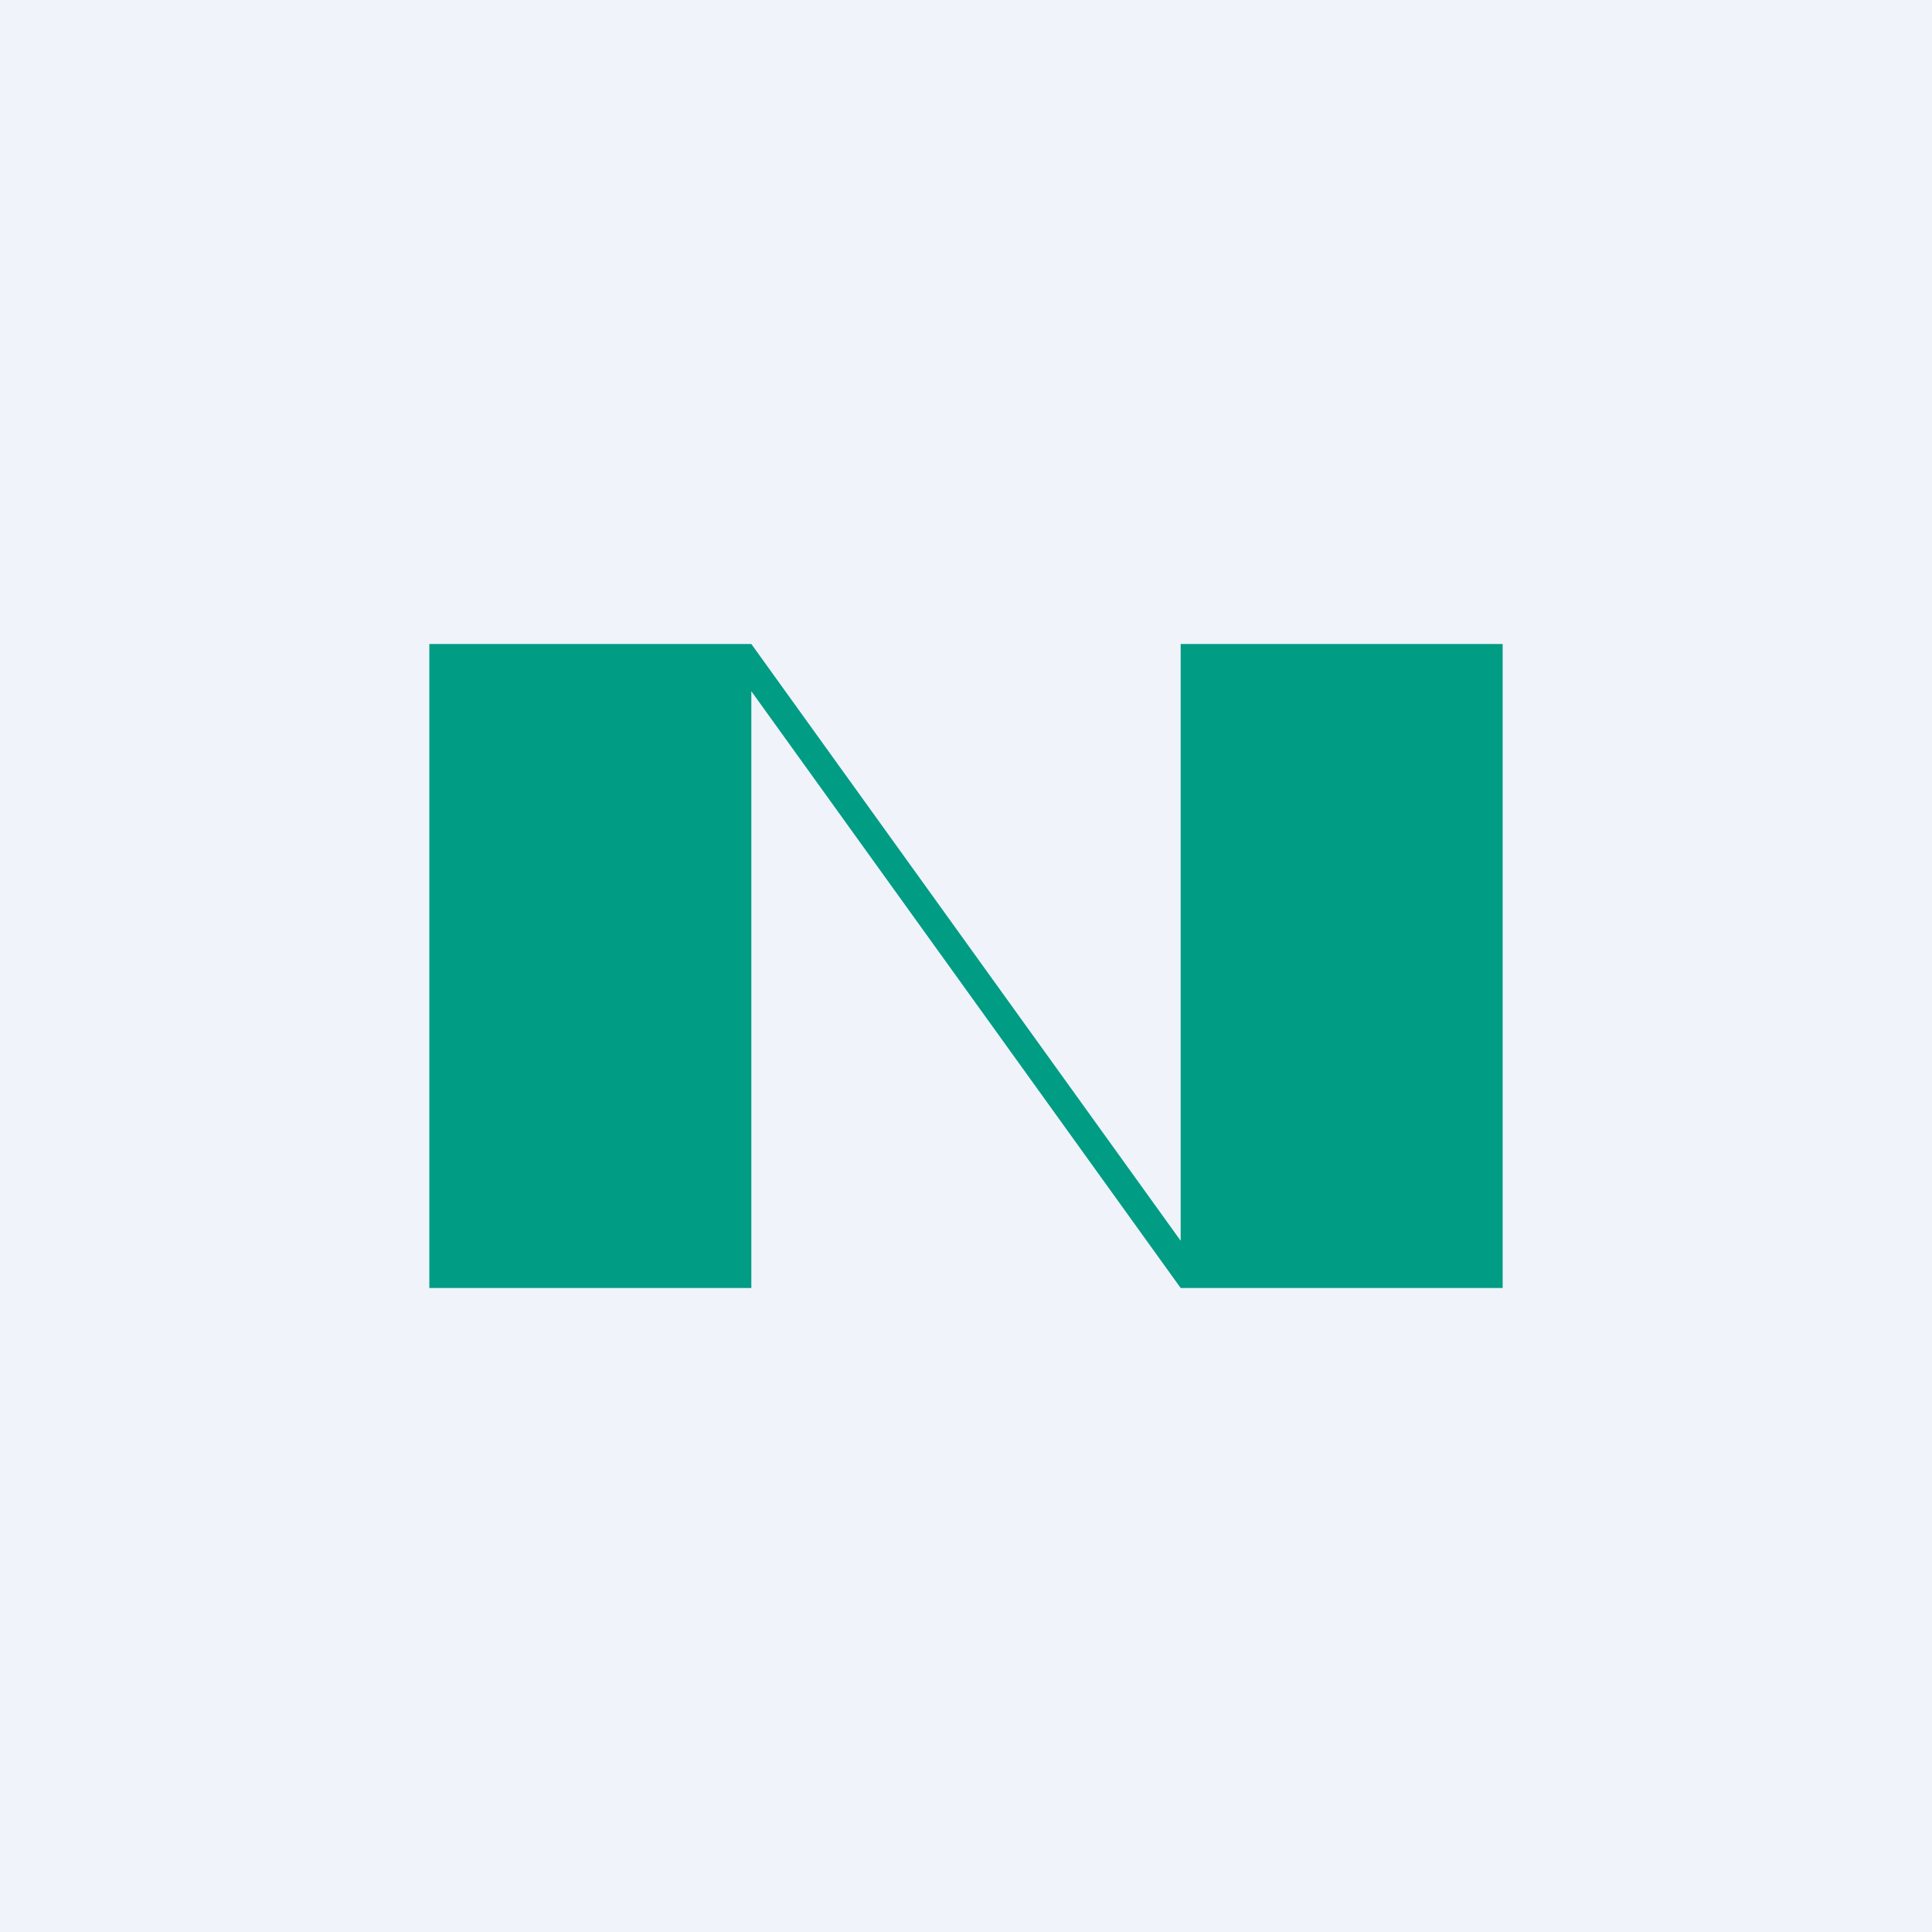
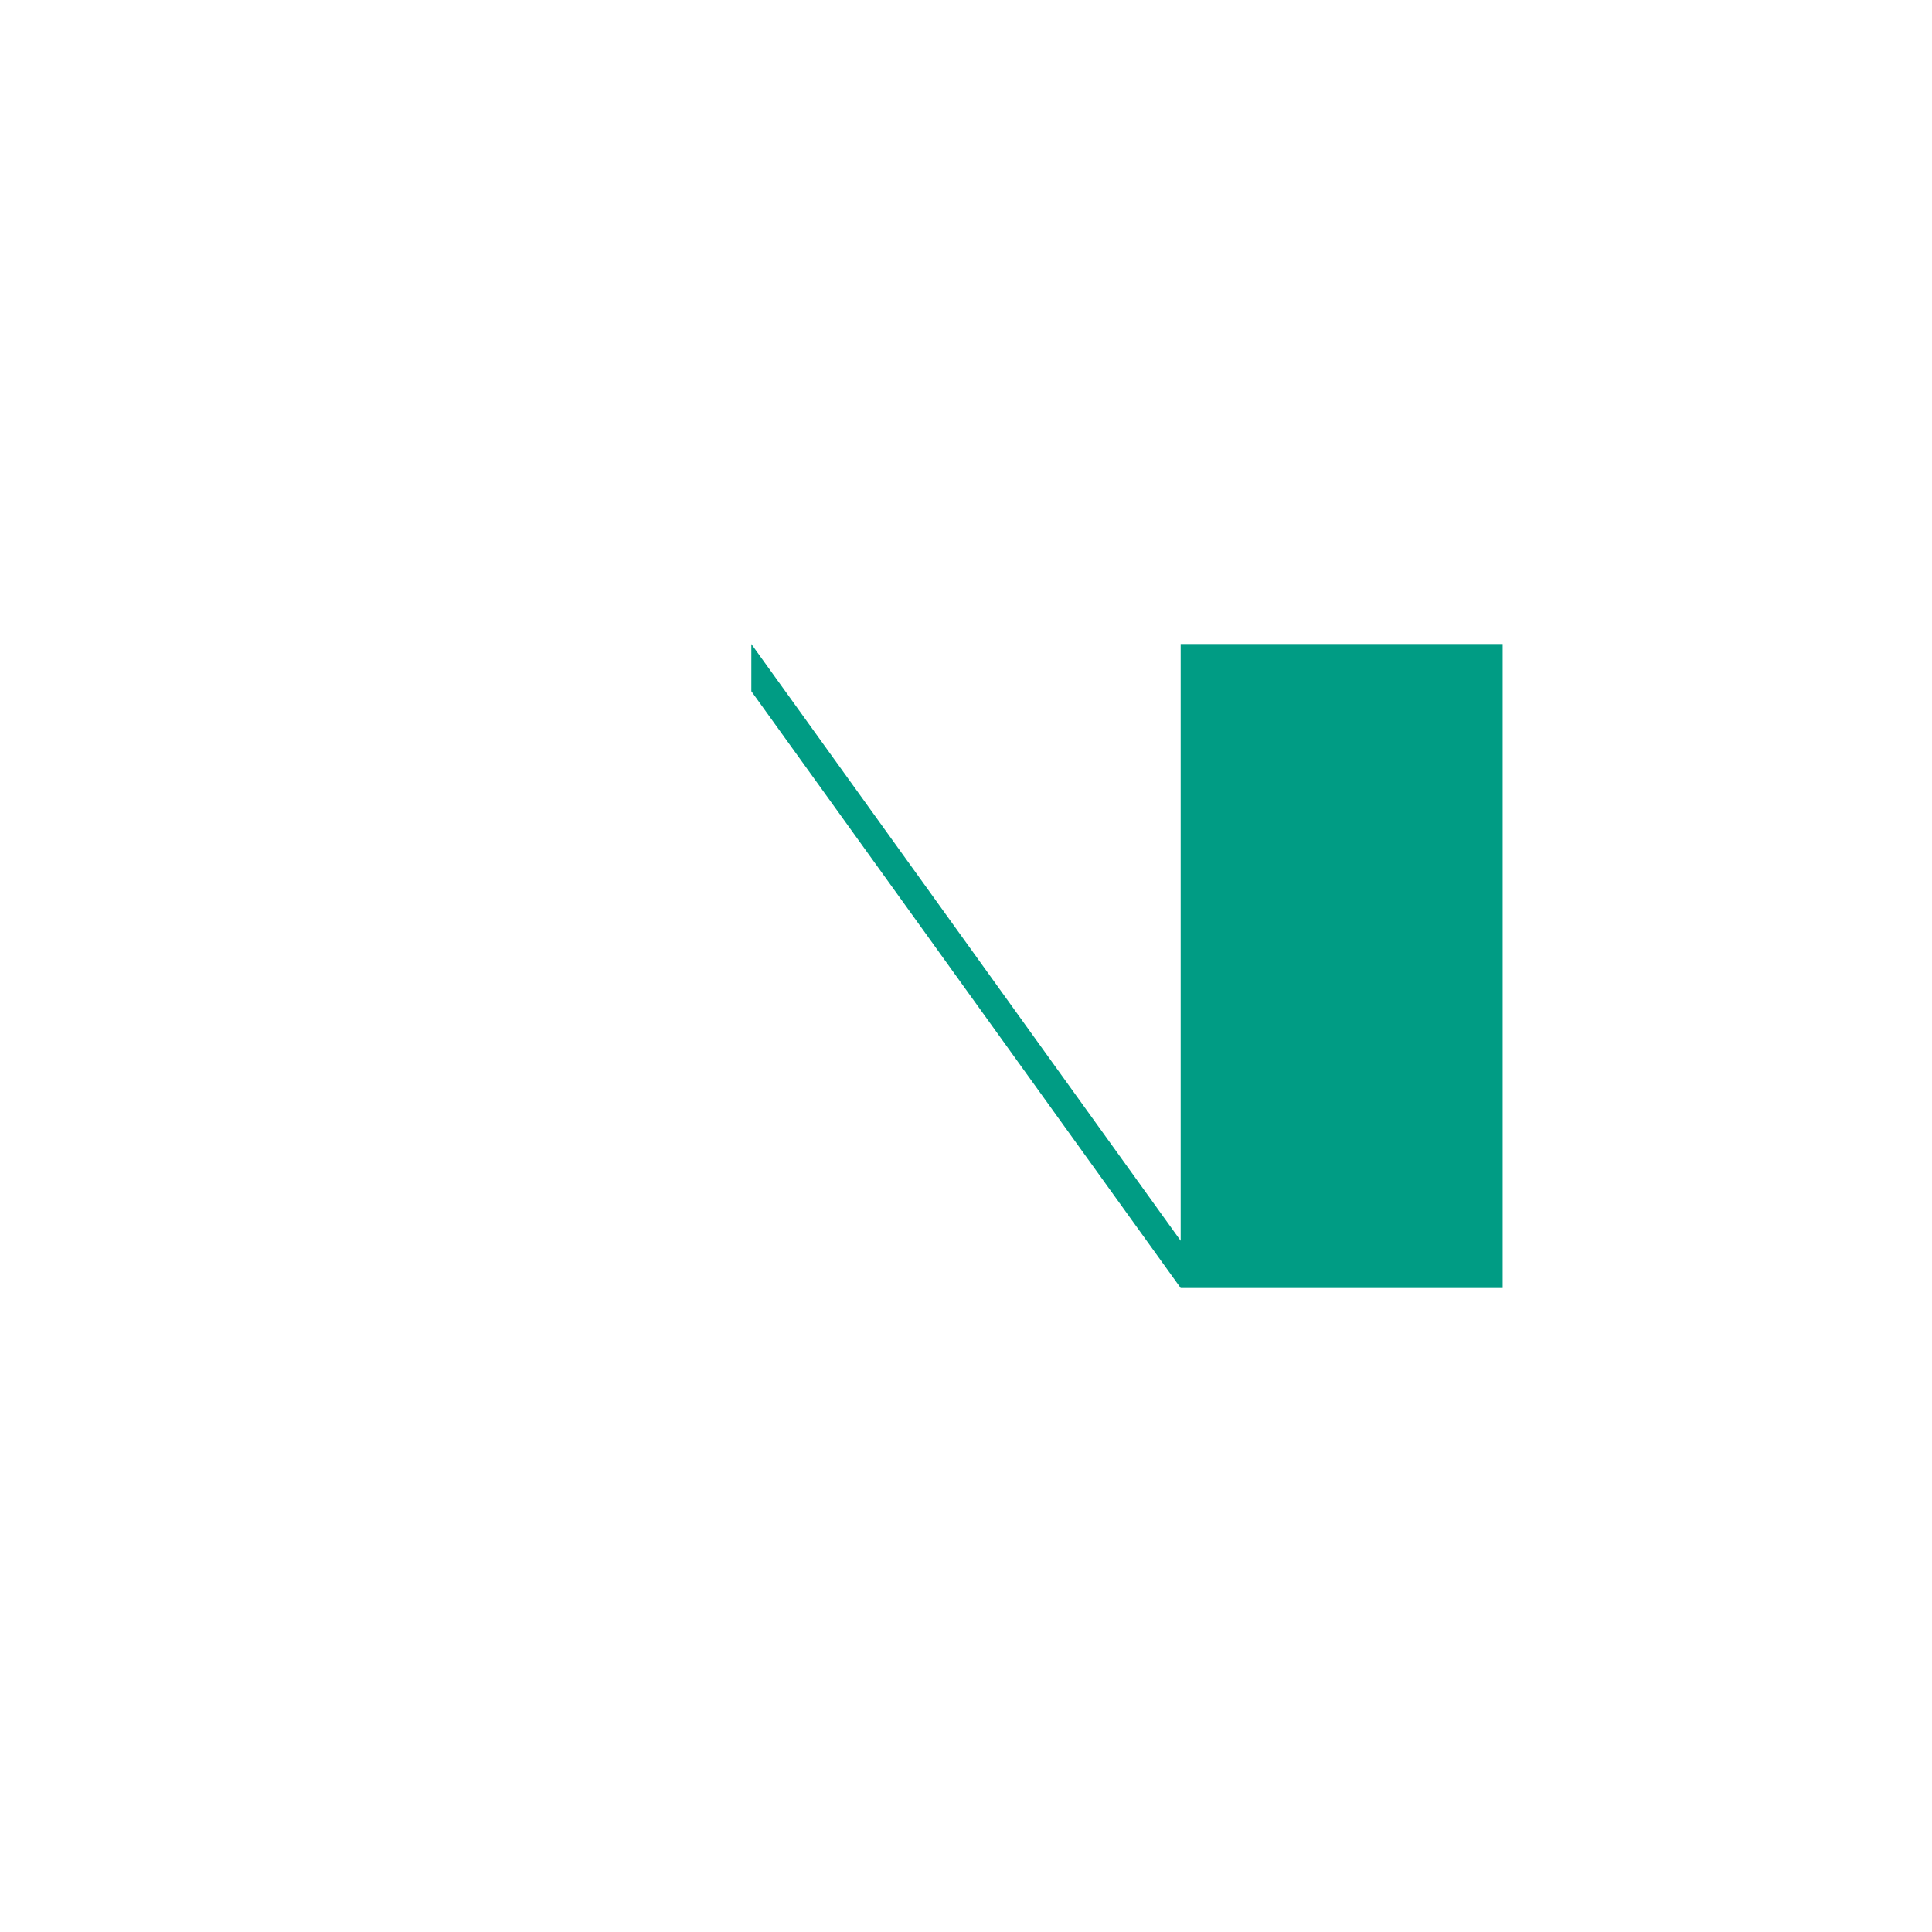
<svg xmlns="http://www.w3.org/2000/svg" width="18" height="18" viewBox="0 0 18 18">
-   <path fill="#F0F3FA" d="M0 0h18v18H0z" />
-   <path d="M4 6h3l4 5.56V6h3v6h-3L7 6.44V12H4V6Z" fill="#009C84" />
+   <path d="M4 6h3l4 5.56V6h3v6h-3L7 6.44V12V6Z" fill="#009C84" />
</svg>